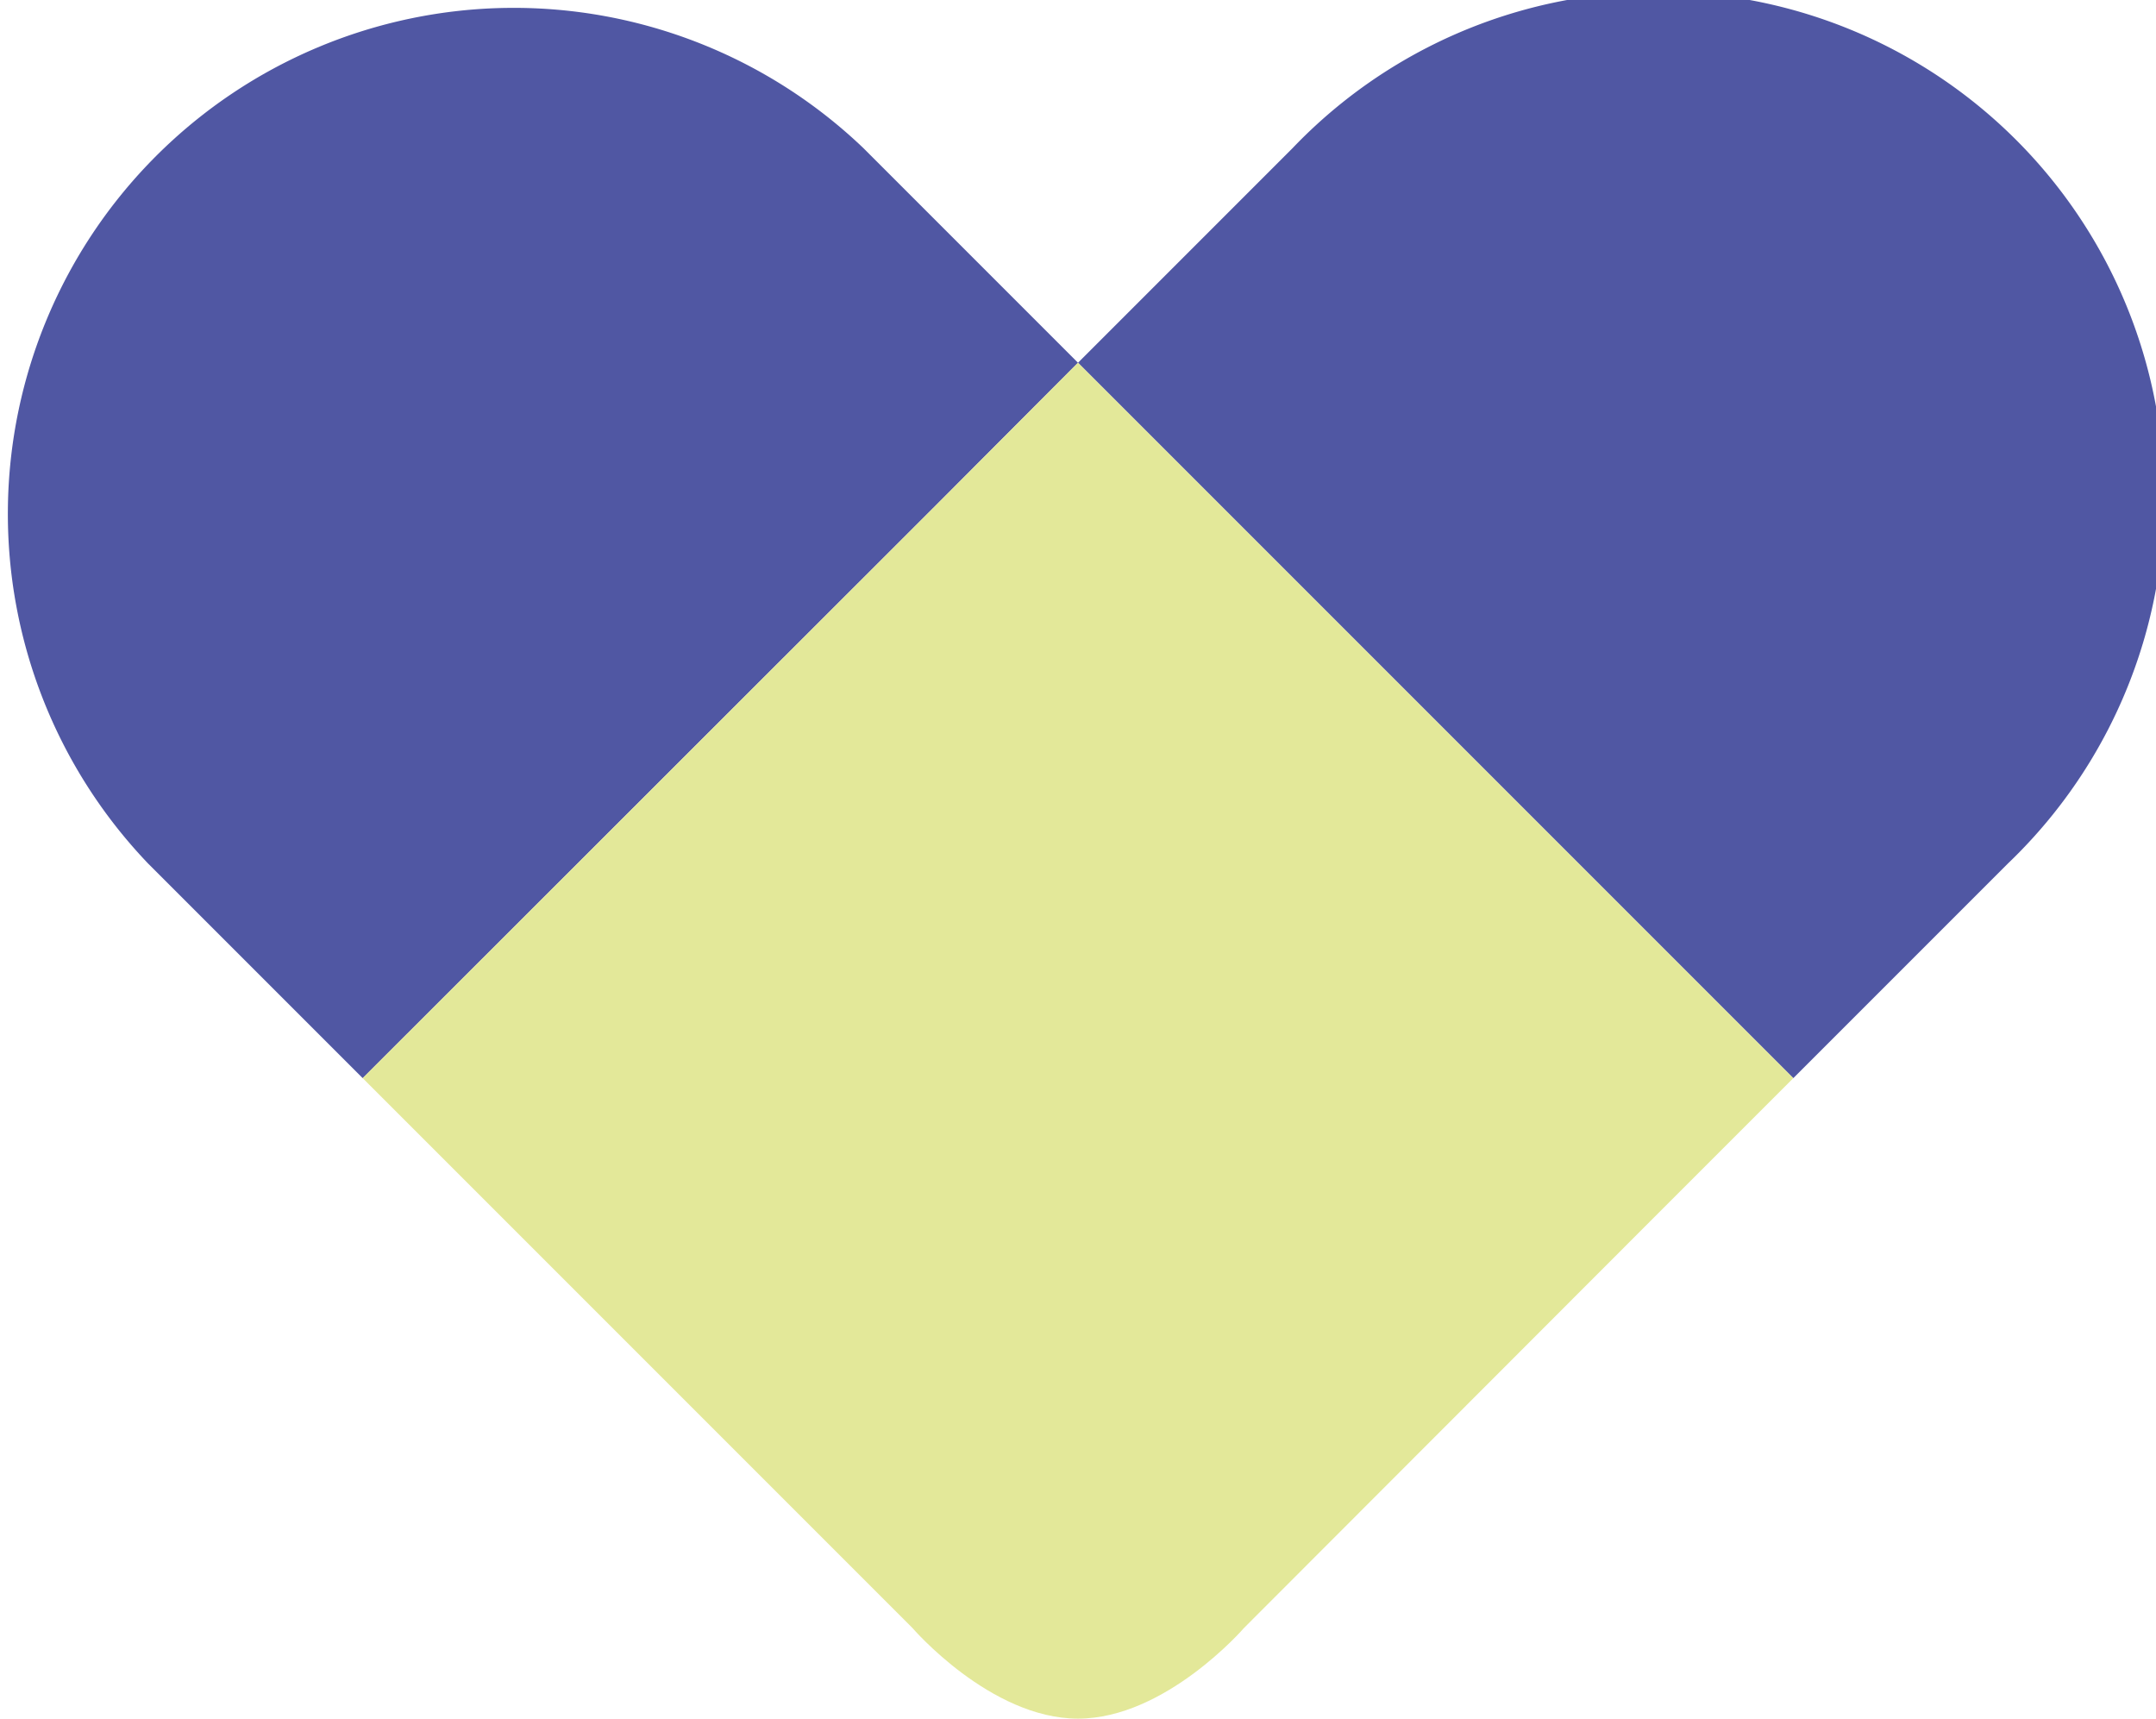
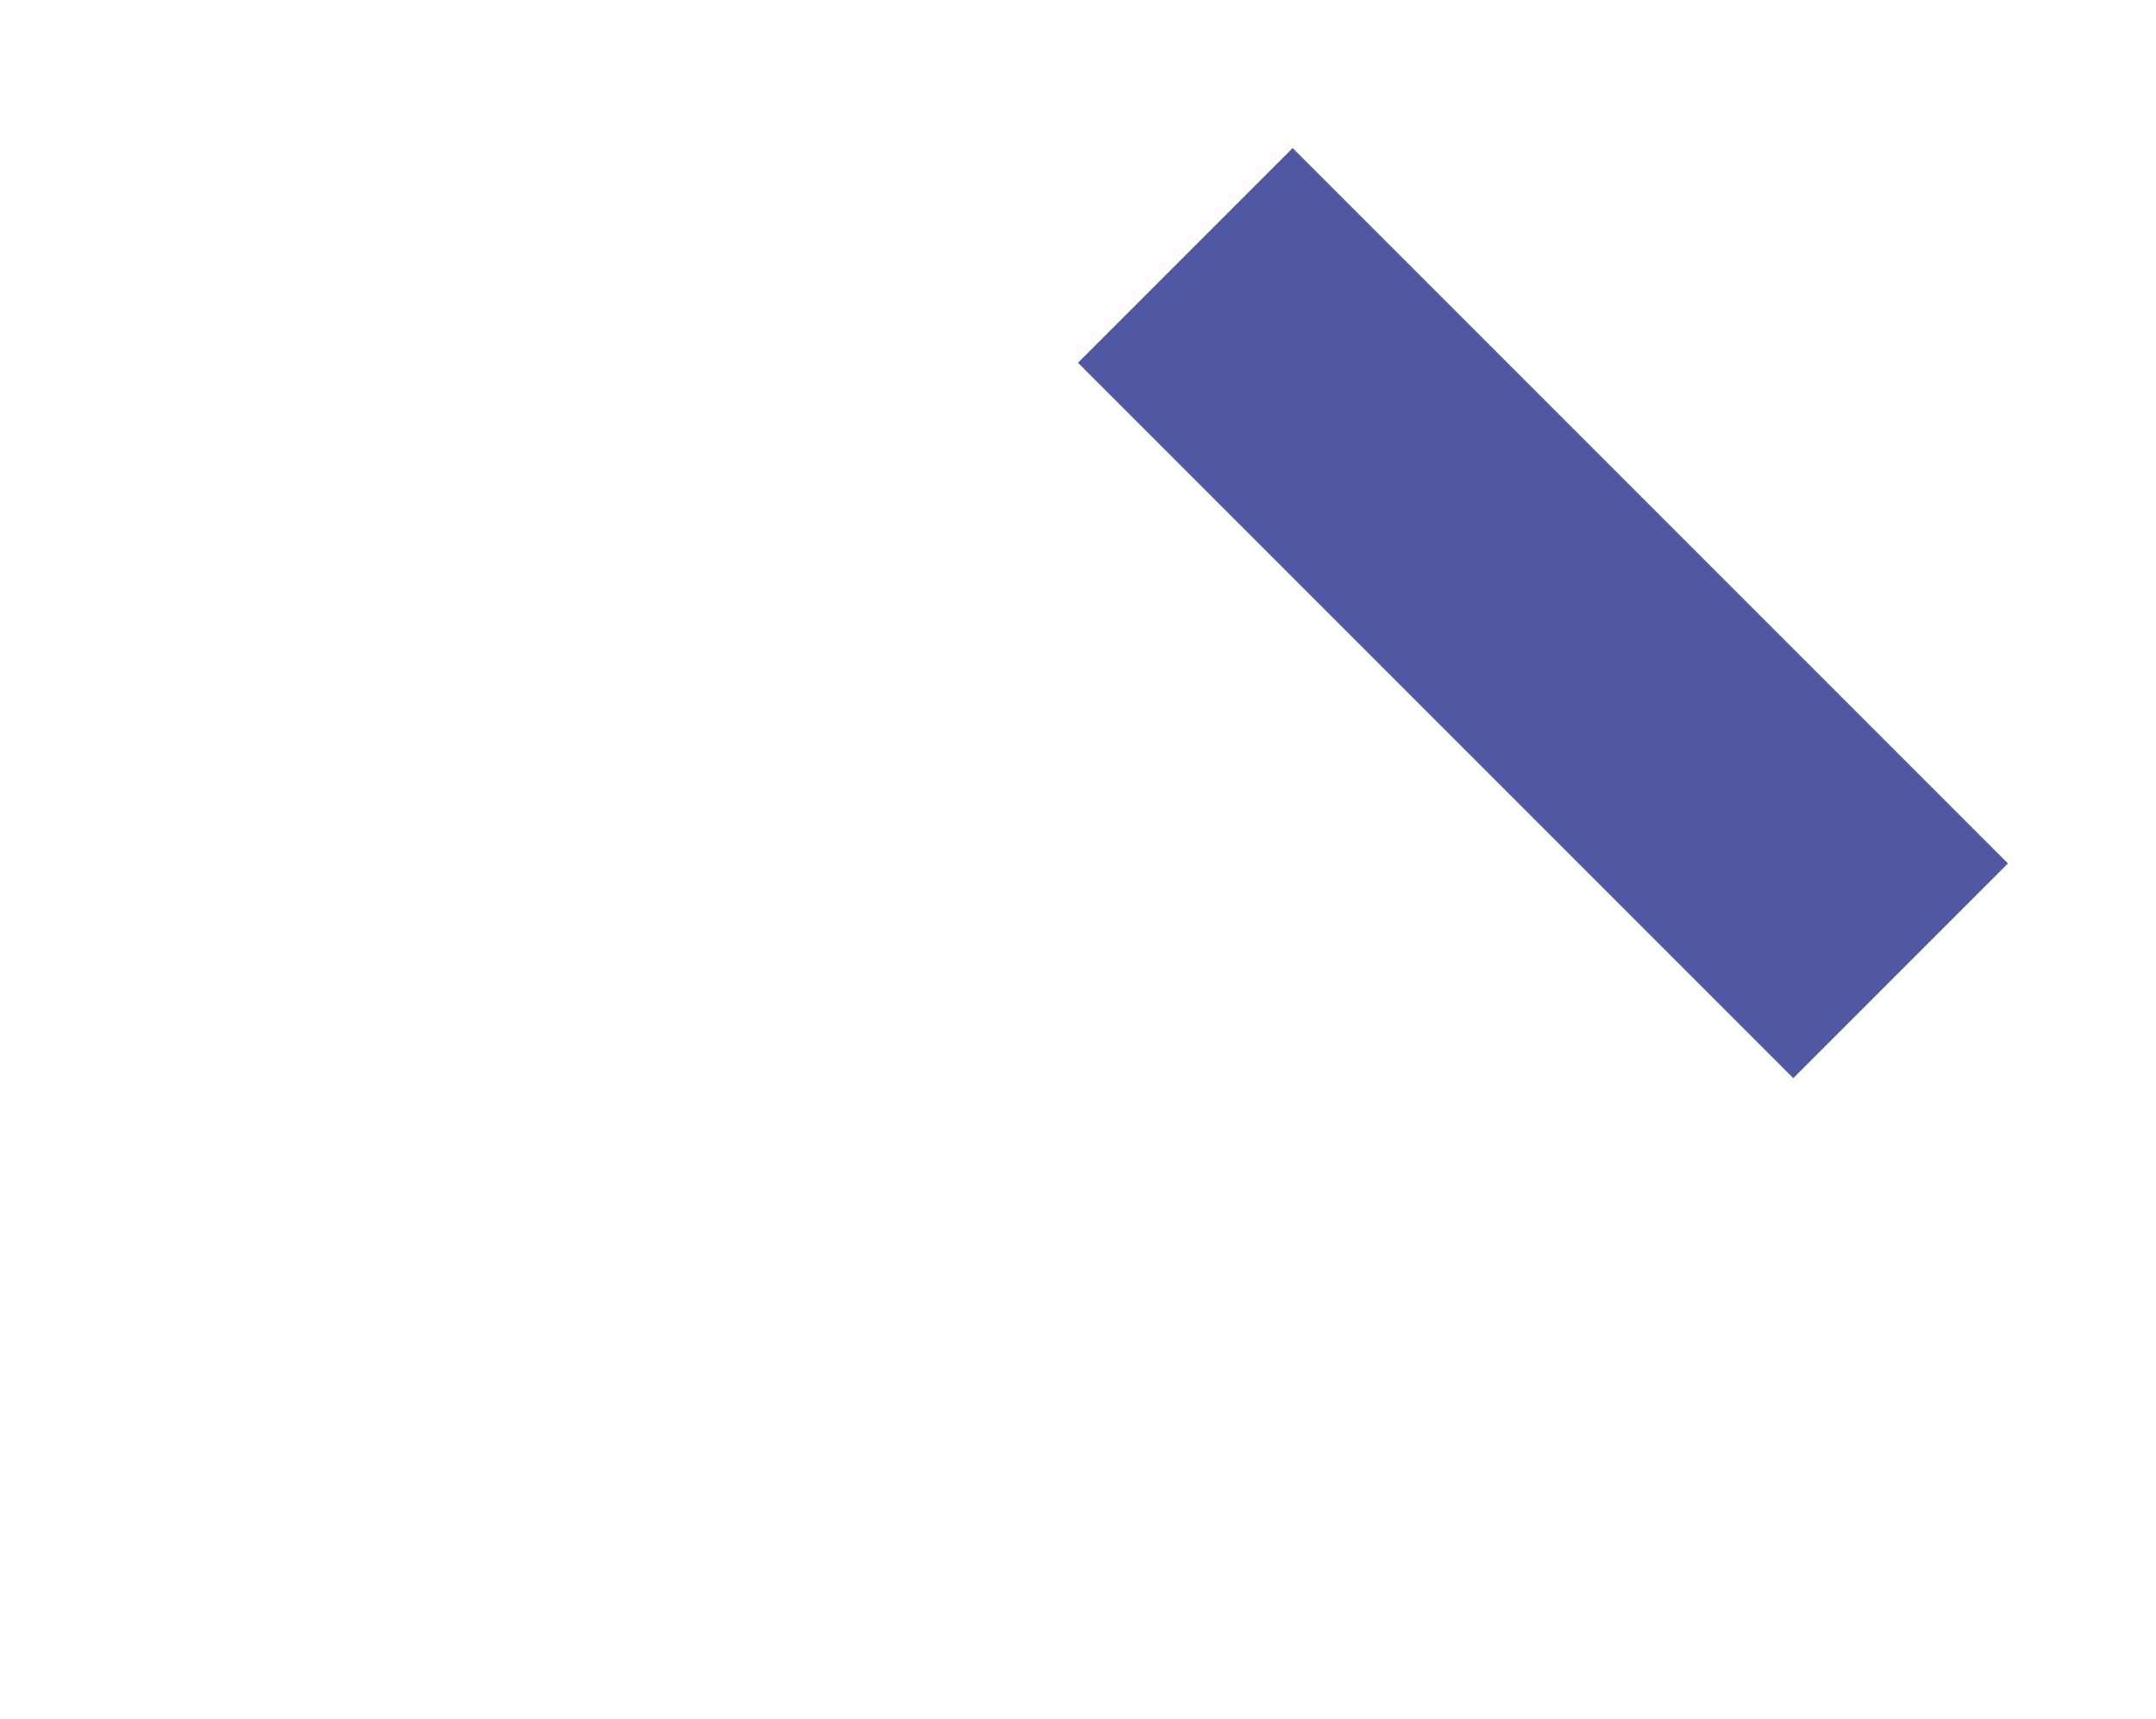
<svg xmlns="http://www.w3.org/2000/svg" viewBox="0 0 49.22 39.23">
  <defs>
    <style>.cls-1{fill:#5057a3;}.cls-2{fill:#e3e899;}</style>
  </defs>
  <g id="Laag_2" data-name="Laag 2">
    <g id="Laag_1-2" data-name="Laag 1">
-       <path class="cls-1" d="M29.51,3.38l-4.9,4.9,3.27,3.27L40.94,24.61l4.9-4.9A11.55,11.55,0,1,0,29.51,3.38" />
-       <path class="cls-1" d="M24.61,8.28l-4.9-4.9A11.55,11.55,0,0,0,3.38,19.71l4.9,4.9L21.35,11.55Z" />
-       <path class="cls-2" d="M21.35,11.55,8.28,24.61l3.27,3.27,9.28,9.28s1.78,2.07,3.78,2.07,3.79-2.07,3.79-2.07l9.27-9.28,3.27-3.27L27.88,11.55,24.61,8.28Z" />
+       <path class="cls-1" d="M29.51,3.38l-4.9,4.9,3.27,3.27L40.94,24.61l4.9-4.9" />
    </g>
  </g>
</svg>